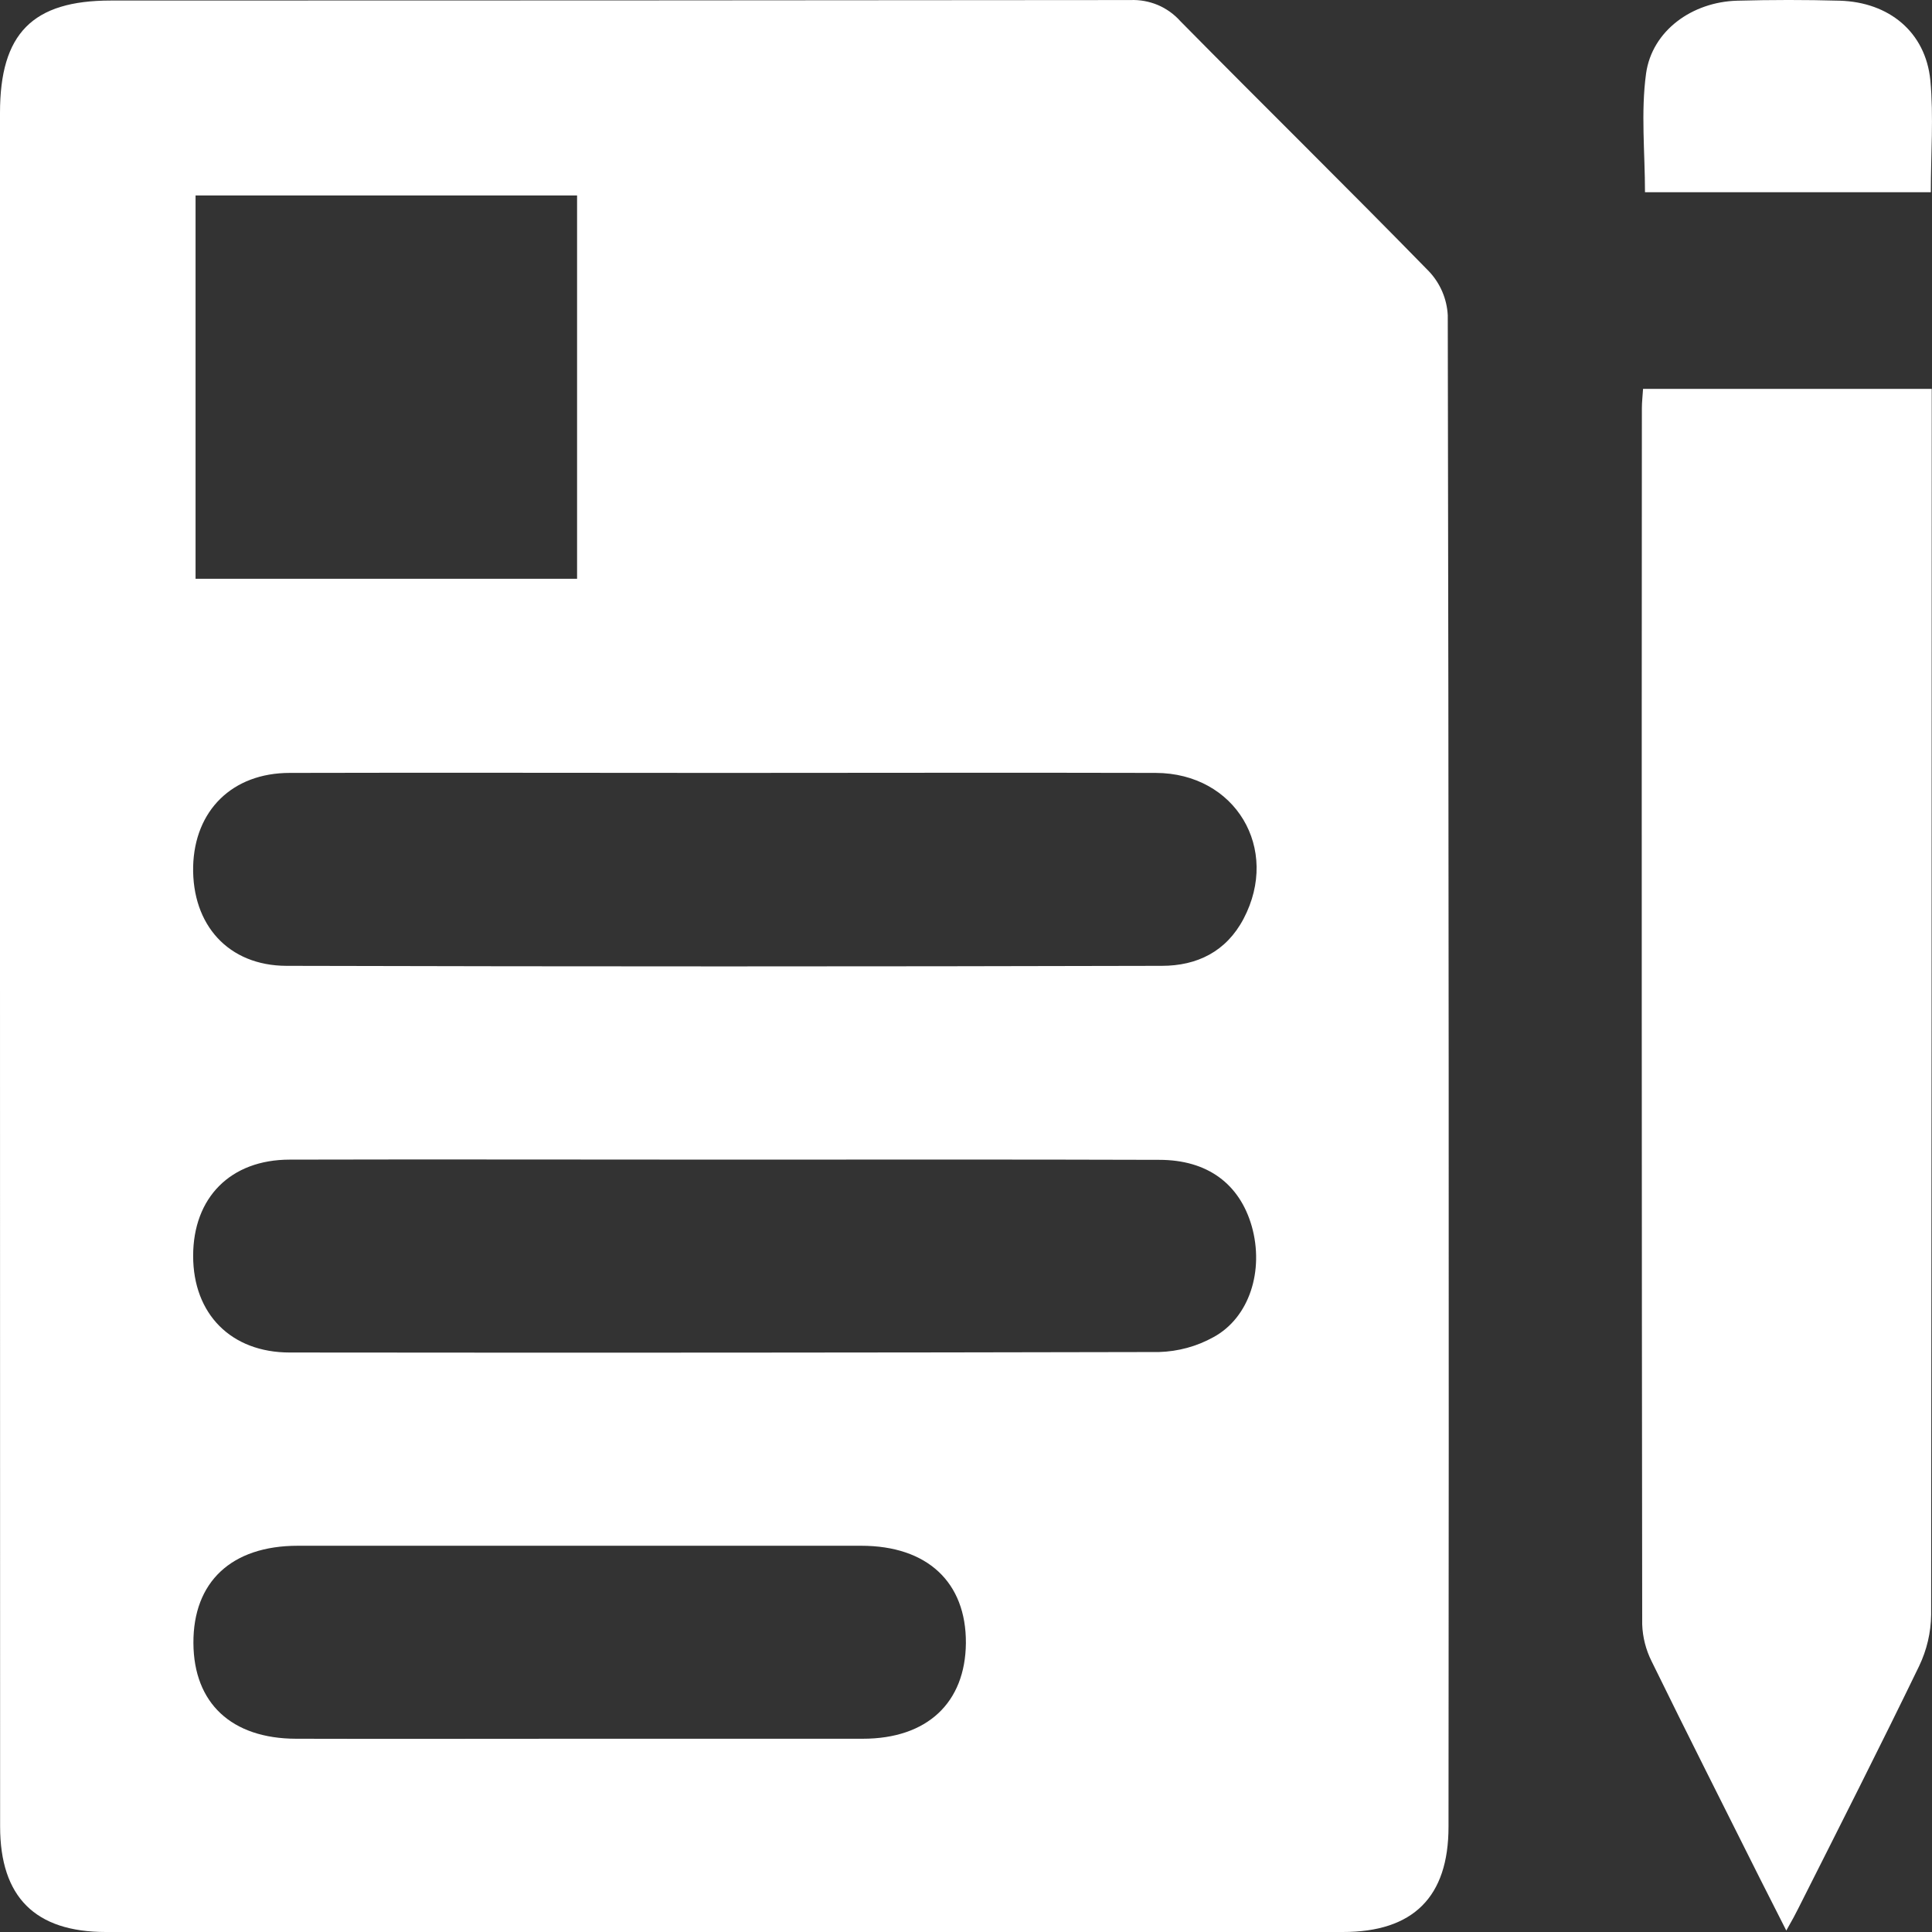
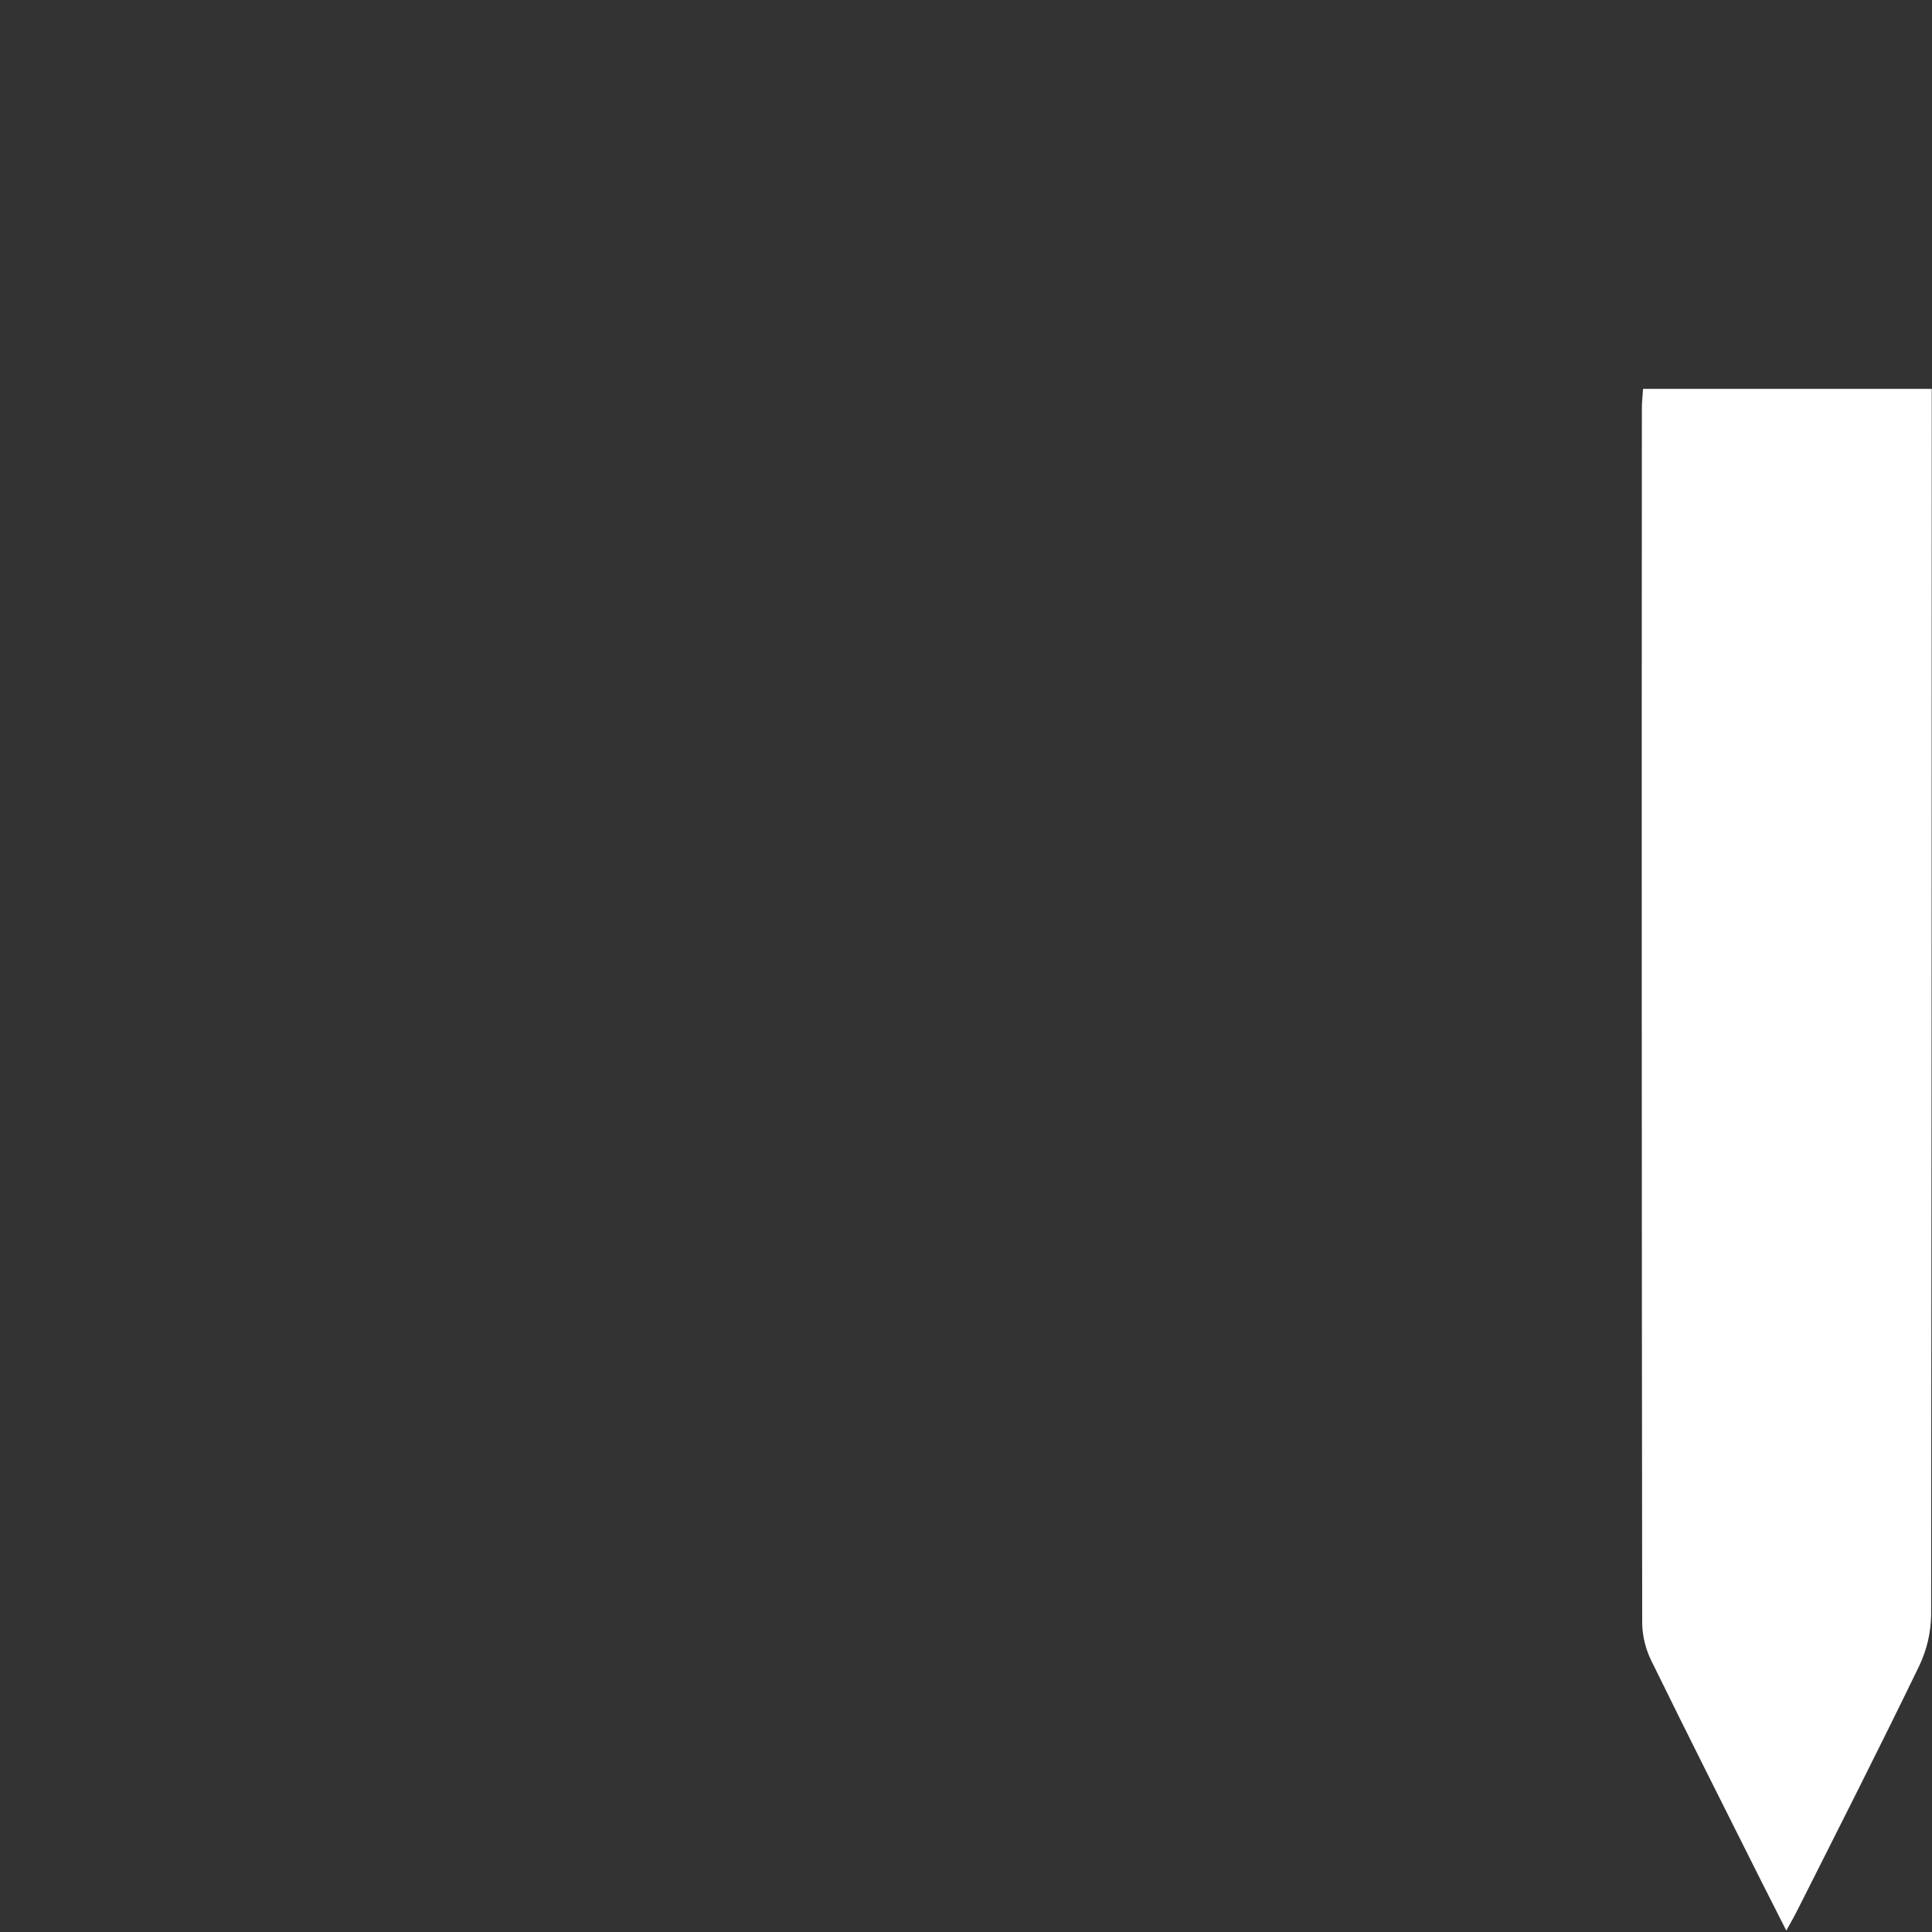
<svg xmlns="http://www.w3.org/2000/svg" width="36" height="36" viewBox="0 0 36 36" fill="none">
  <rect x="0" y="0" width="36" height="36" fill="#333333" stroke="none" />
-   <path d="M0 18.013C0 12.71 0 7.407 0 2.103C0 0.624 0.605 0.01 2.064 0.01C8.398 0.01 14.732 0.007 21.066 0.001C21.24 -0.006 21.413 0.026 21.574 0.093C21.734 0.161 21.878 0.264 21.994 0.394C23.533 1.955 25.097 3.49 26.628 5.058C26.837 5.28 26.961 5.569 26.977 5.874C26.995 15.261 27 24.65 26.991 34.038C26.991 35.348 26.334 36.002 25.018 36H1.972C0.655 36 0.003 35.349 0.002 34.035C0.001 28.694 0 23.354 0 18.013ZM13.498 14.402C10.798 14.402 8.099 14.395 5.399 14.402C4.326 14.402 3.625 15.104 3.599 16.146C3.577 17.233 4.254 17.994 5.338 17.997C10.775 18.011 16.212 18.011 21.648 17.997C22.303 17.997 22.848 17.734 23.172 17.12C23.859 15.815 23.02 14.407 21.536 14.402C18.859 14.395 16.178 14.402 13.498 14.402ZM13.498 21.608C10.798 21.608 8.099 21.601 5.399 21.608C4.291 21.608 3.599 22.319 3.599 23.402C3.599 24.485 4.306 25.202 5.399 25.202C10.798 25.208 16.198 25.205 21.597 25.193C21.951 25.183 22.299 25.089 22.609 24.917C23.284 24.552 23.557 23.672 23.325 22.85C23.099 22.062 22.502 21.612 21.602 21.612C18.897 21.603 16.198 21.608 13.498 21.608ZM10.753 10.785V3.642H3.644V10.785H10.753ZM10.798 32.399C12.558 32.399 14.317 32.399 16.076 32.399C17.281 32.399 17.988 31.724 17.998 30.617C18.005 29.483 17.279 28.803 16.048 28.803C12.548 28.803 9.049 28.803 5.549 28.803C4.311 28.803 3.598 29.478 3.604 30.617C3.61 31.736 4.313 32.396 5.516 32.399C7.28 32.404 9.039 32.399 10.798 32.399Z" fill="white" />
  <path d="M35.995 7.246V7.88C35.995 15.283 35.991 22.686 35.984 30.089C35.98 30.42 35.903 30.746 35.76 31.045C35.028 32.557 34.267 34.055 33.51 35.558C33.455 35.67 33.397 35.775 33.285 35.973C33.096 35.6 32.947 35.308 32.8 35.016C32.125 33.666 31.441 32.316 30.775 30.955C30.668 30.741 30.608 30.506 30.6 30.267C30.591 22.714 30.589 15.161 30.594 7.608C30.594 7.495 30.607 7.39 30.616 7.246H35.995Z" fill="white" />
-   <path d="M35.978 3.582H30.652C30.652 2.843 30.573 2.094 30.672 1.37C30.784 0.571 31.531 0.036 32.369 0.013C33.005 -0.004 33.641 -0.005 34.282 0.013C35.203 0.04 35.88 0.601 35.969 1.494C36.032 2.175 35.978 2.868 35.978 3.582Z" fill="white" />
</svg>